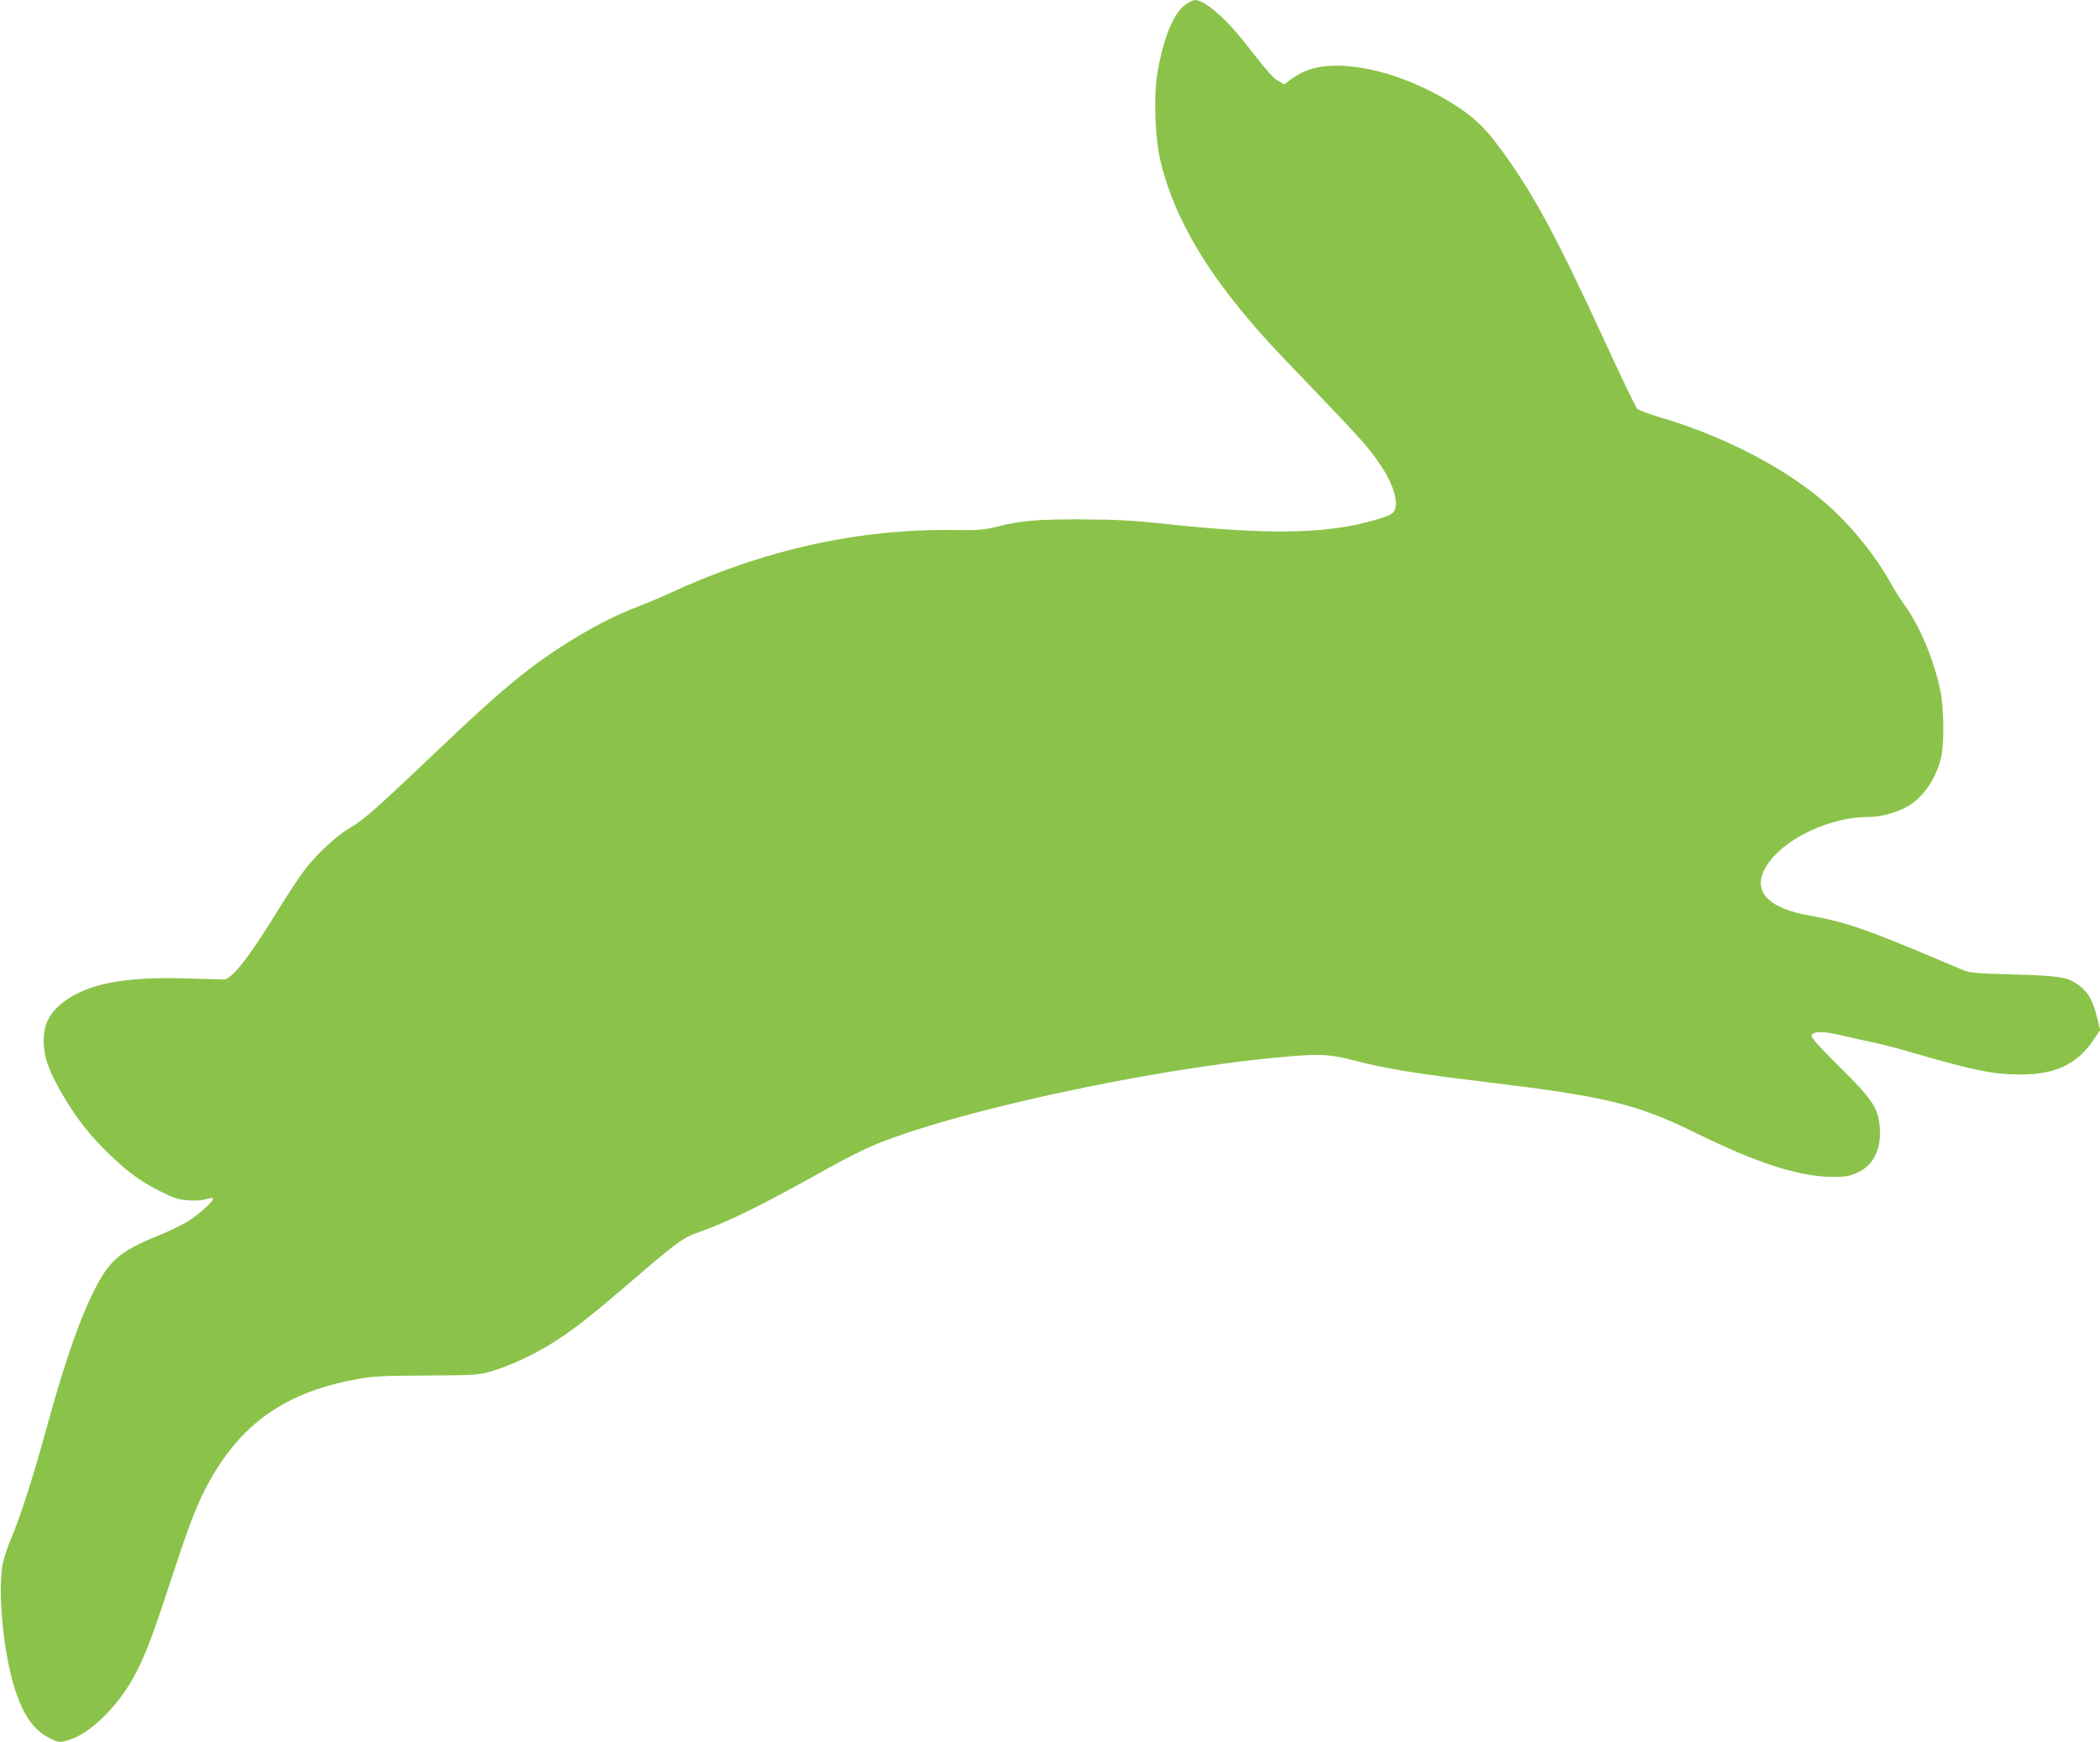
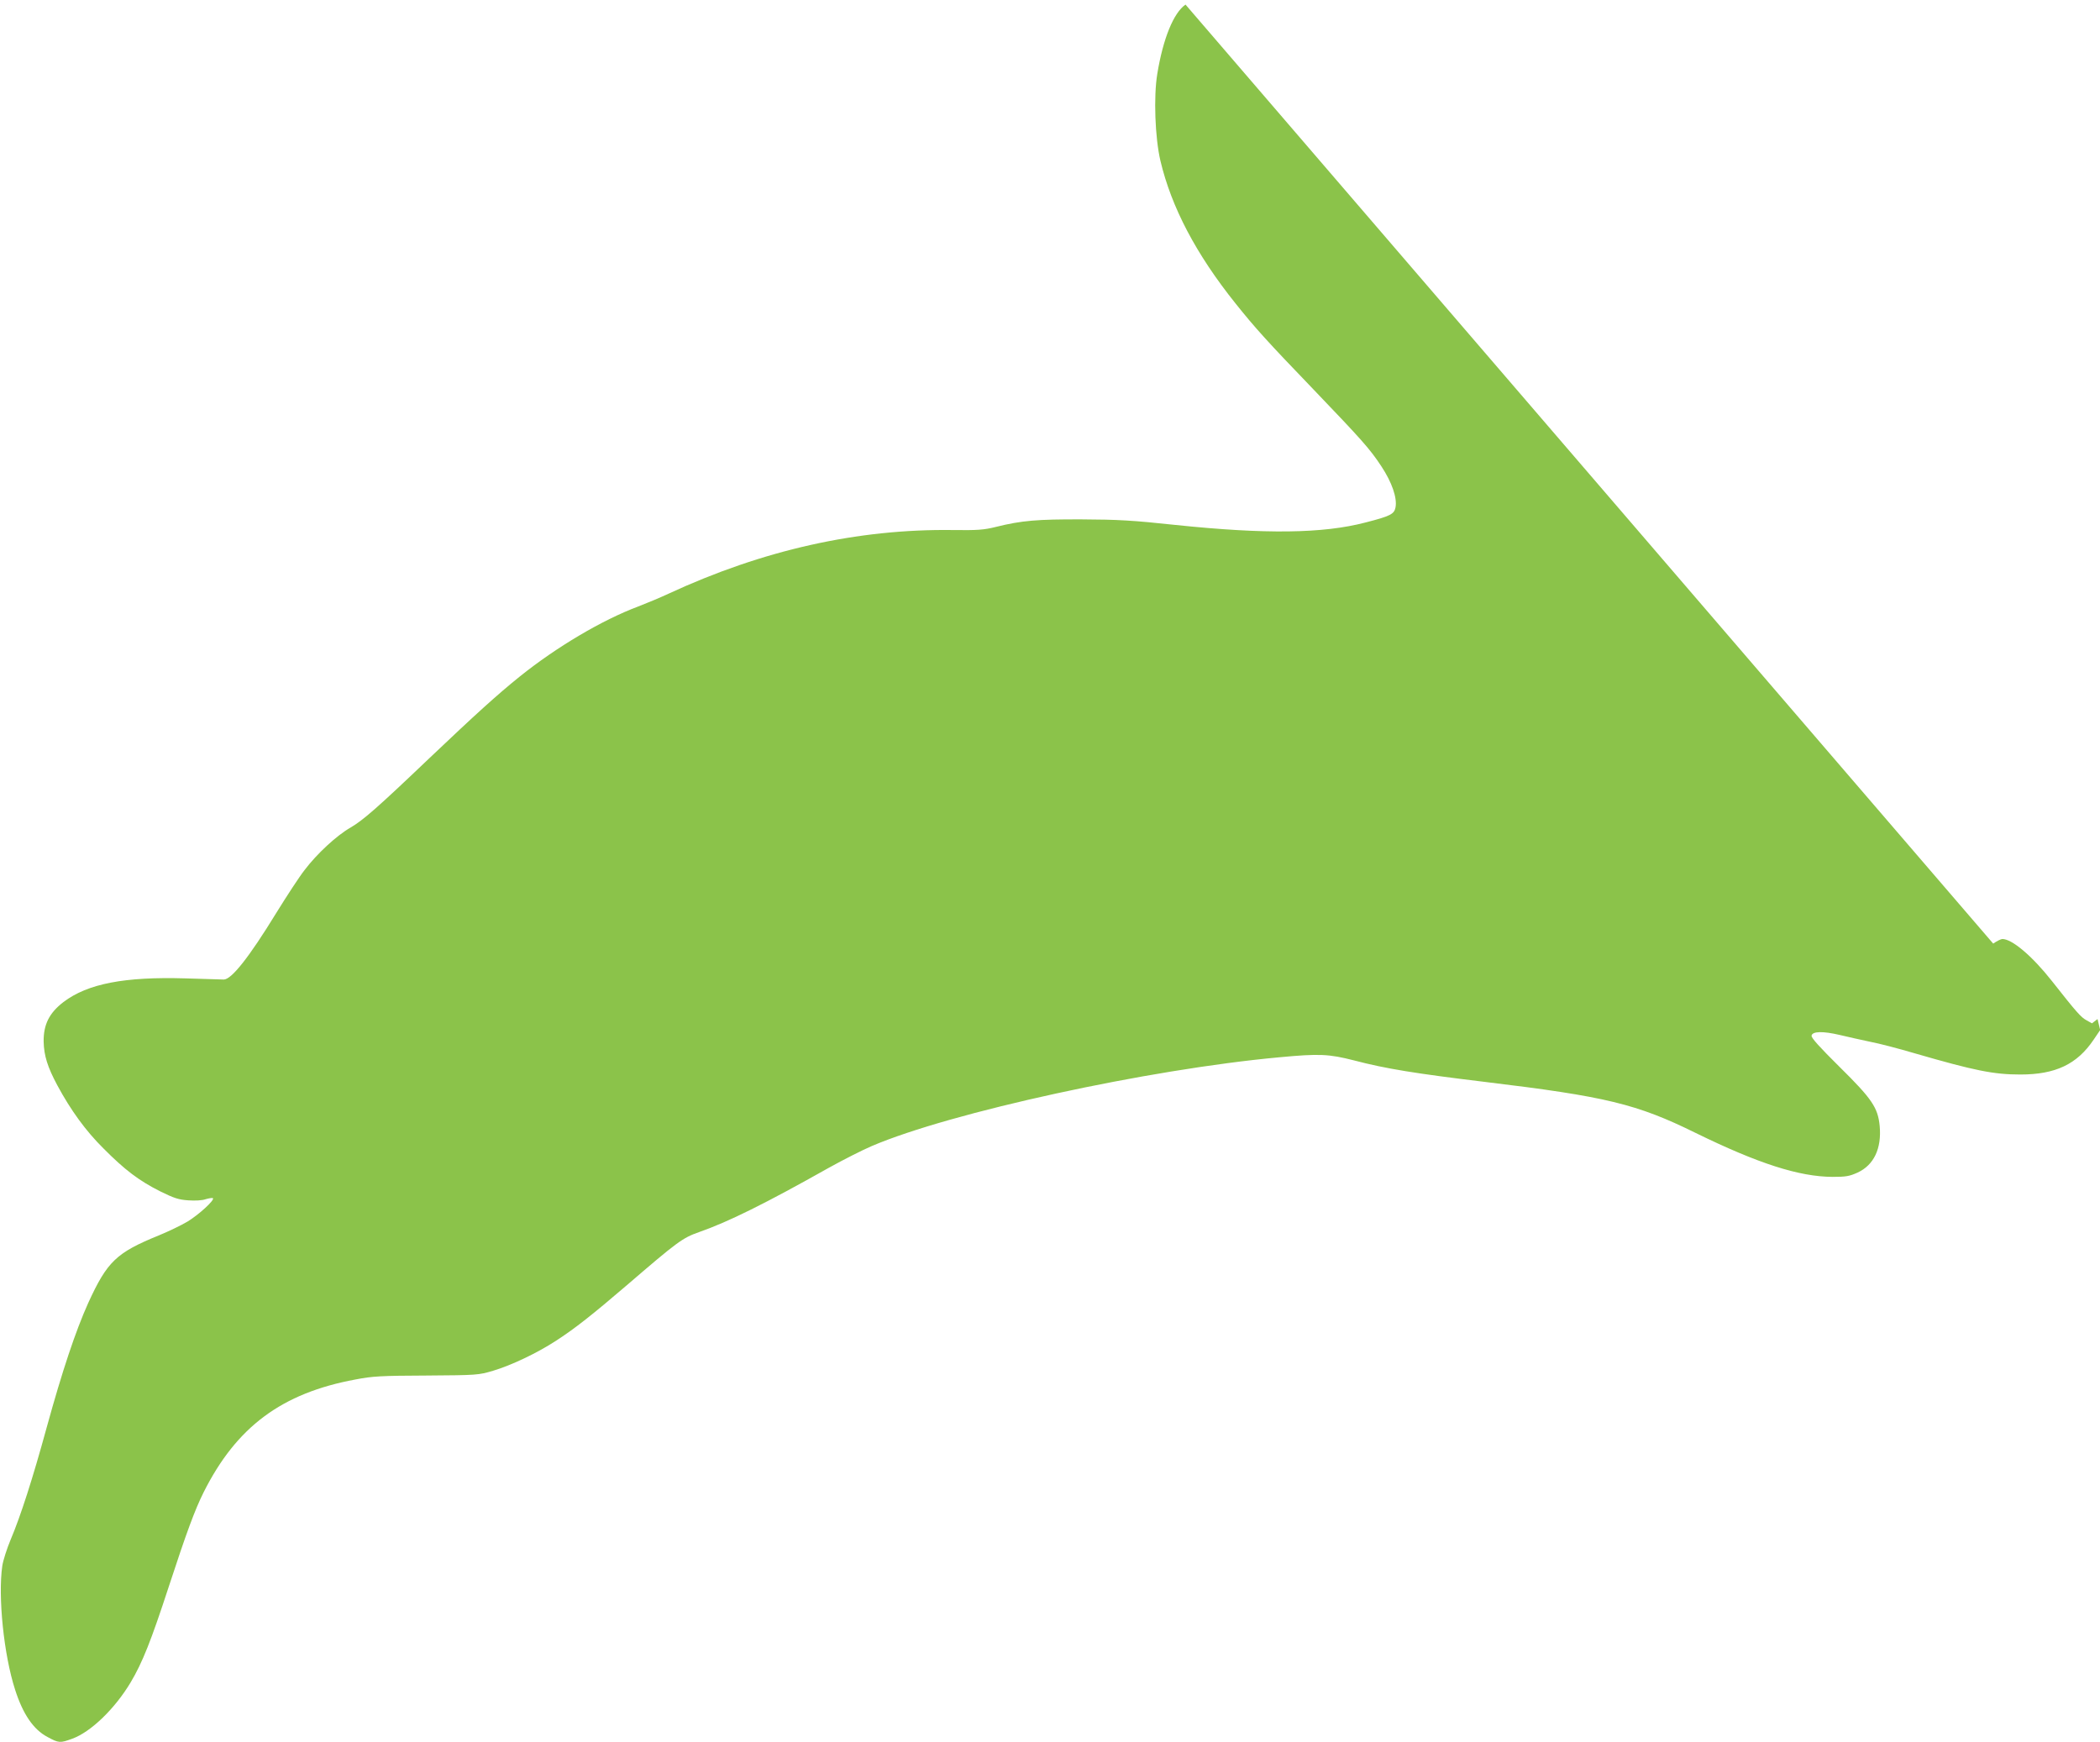
<svg xmlns="http://www.w3.org/2000/svg" version="1.0" width="1280pt" height="1062pt" viewBox="0 0 1280 1062" preserveAspectRatio="xMidYMid meet">
  <g transform="translate(0,1062) scale(0.1,-0.1)" fill="#8bc34a" stroke="none">
-     <path d="M7226 10592 c-73 -50 -137 -208 -172 -422 -23 -139 -14 -389 19 -530 67 -283 217 -569 458 -870 119 -149 194 -232 475 -524 294 -307 343 -361 414 -469 64 -97 97 -192 86 -250 -8 -41 -31 -53 -183 -92 -260 -68 -611 -72 -1158 -15 -260 28 -352 33 -570 34 -272 1 -369 -7 -525 -46 -73 -18 -111 -21 -260 -19 -582 8 -1161 -122 -1735 -388 -49 -23 -133 -58 -185 -78 -219 -82 -498 -247 -722 -427 -138 -111 -271 -232 -548 -495 -325 -310 -407 -381 -484 -426 -84 -48 -205 -160 -279 -258 -31 -39 -108 -157 -173 -262 -166 -271 -273 -406 -320 -406 -10 0 -116 3 -234 7 -370 11 -595 -32 -743 -144 -87 -67 -122 -137 -121 -241 2 -87 24 -156 84 -268 82 -152 173 -277 280 -383 131 -132 217 -197 346 -262 85 -42 113 -51 171 -55 42 -3 85 -1 107 7 21 6 40 9 44 6 11 -12 -88 -102 -156 -143 -37 -22 -114 -59 -172 -83 -261 -106 -316 -159 -432 -412 -77 -171 -158 -413 -253 -758 -86 -314 -159 -541 -220 -685 -23 -55 -46 -127 -51 -160 -27 -188 9 -542 78 -755 48 -150 112 -243 197 -288 70 -38 77 -38 151 -11 114 41 261 184 356 343 72 121 124 251 235 591 105 321 157 462 210 568 200 399 476 605 926 688 103 20 157 23 433 24 308 2 317 3 405 29 111 33 269 108 384 183 116 75 222 159 431 338 308 265 340 289 440 324 178 62 406 175 793 393 88 49 205 108 261 132 479 205 1686 468 2484 541 244 23 302 20 455 -19 194 -51 376 -80 797 -131 739 -89 926 -134 1285 -311 382 -187 631 -267 835 -268 82 0 103 4 152 26 100 46 148 147 135 286 -11 110 -47 164 -245 359 -121 120 -173 177 -170 190 5 27 70 28 172 4 47 -11 130 -30 183 -41 54 -10 176 -42 271 -70 369 -107 484 -130 647 -130 213 0 345 62 446 212 l40 59 -16 67 c-30 117 -55 163 -118 209 -64 47 -114 55 -392 63 -231 6 -266 9 -310 27 -27 12 -111 46 -185 78 -419 176 -540 217 -752 254 -232 42 -331 131 -284 256 69 179 378 345 646 345 69 0 154 22 222 56 102 52 185 167 219 304 20 80 18 304 -4 410 -40 190 -126 395 -217 520 -23 30 -64 96 -91 145 -106 187 -271 383 -438 517 -253 204 -607 381 -976 488 -60 18 -117 40 -126 49 -9 9 -92 180 -184 381 -313 681 -461 954 -668 1228 -78 104 -138 161 -235 226 -339 225 -752 317 -957 213 -22 -11 -55 -31 -73 -45 l-34 -26 -34 19 c-33 18 -60 48 -211 240 -120 152 -243 256 -302 255 -9 -1 -34 -13 -55 -28z" />
+     <path d="M7226 10592 c-73 -50 -137 -208 -172 -422 -23 -139 -14 -389 19 -530 67 -283 217 -569 458 -870 119 -149 194 -232 475 -524 294 -307 343 -361 414 -469 64 -97 97 -192 86 -250 -8 -41 -31 -53 -183 -92 -260 -68 -611 -72 -1158 -15 -260 28 -352 33 -570 34 -272 1 -369 -7 -525 -46 -73 -18 -111 -21 -260 -19 -582 8 -1161 -122 -1735 -388 -49 -23 -133 -58 -185 -78 -219 -82 -498 -247 -722 -427 -138 -111 -271 -232 -548 -495 -325 -310 -407 -381 -484 -426 -84 -48 -205 -160 -279 -258 -31 -39 -108 -157 -173 -262 -166 -271 -273 -406 -320 -406 -10 0 -116 3 -234 7 -370 11 -595 -32 -743 -144 -87 -67 -122 -137 -121 -241 2 -87 24 -156 84 -268 82 -152 173 -277 280 -383 131 -132 217 -197 346 -262 85 -42 113 -51 171 -55 42 -3 85 -1 107 7 21 6 40 9 44 6 11 -12 -88 -102 -156 -143 -37 -22 -114 -59 -172 -83 -261 -106 -316 -159 -432 -412 -77 -171 -158 -413 -253 -758 -86 -314 -159 -541 -220 -685 -23 -55 -46 -127 -51 -160 -27 -188 9 -542 78 -755 48 -150 112 -243 197 -288 70 -38 77 -38 151 -11 114 41 261 184 356 343 72 121 124 251 235 591 105 321 157 462 210 568 200 399 476 605 926 688 103 20 157 23 433 24 308 2 317 3 405 29 111 33 269 108 384 183 116 75 222 159 431 338 308 265 340 289 440 324 178 62 406 175 793 393 88 49 205 108 261 132 479 205 1686 468 2484 541 244 23 302 20 455 -19 194 -51 376 -80 797 -131 739 -89 926 -134 1285 -311 382 -187 631 -267 835 -268 82 0 103 4 152 26 100 46 148 147 135 286 -11 110 -47 164 -245 359 -121 120 -173 177 -170 190 5 27 70 28 172 4 47 -11 130 -30 183 -41 54 -10 176 -42 271 -70 369 -107 484 -130 647 -130 213 0 345 62 446 212 l40 59 -16 67 l-34 -26 -34 19 c-33 18 -60 48 -211 240 -120 152 -243 256 -302 255 -9 -1 -34 -13 -55 -28z" />
  </g>
</svg>